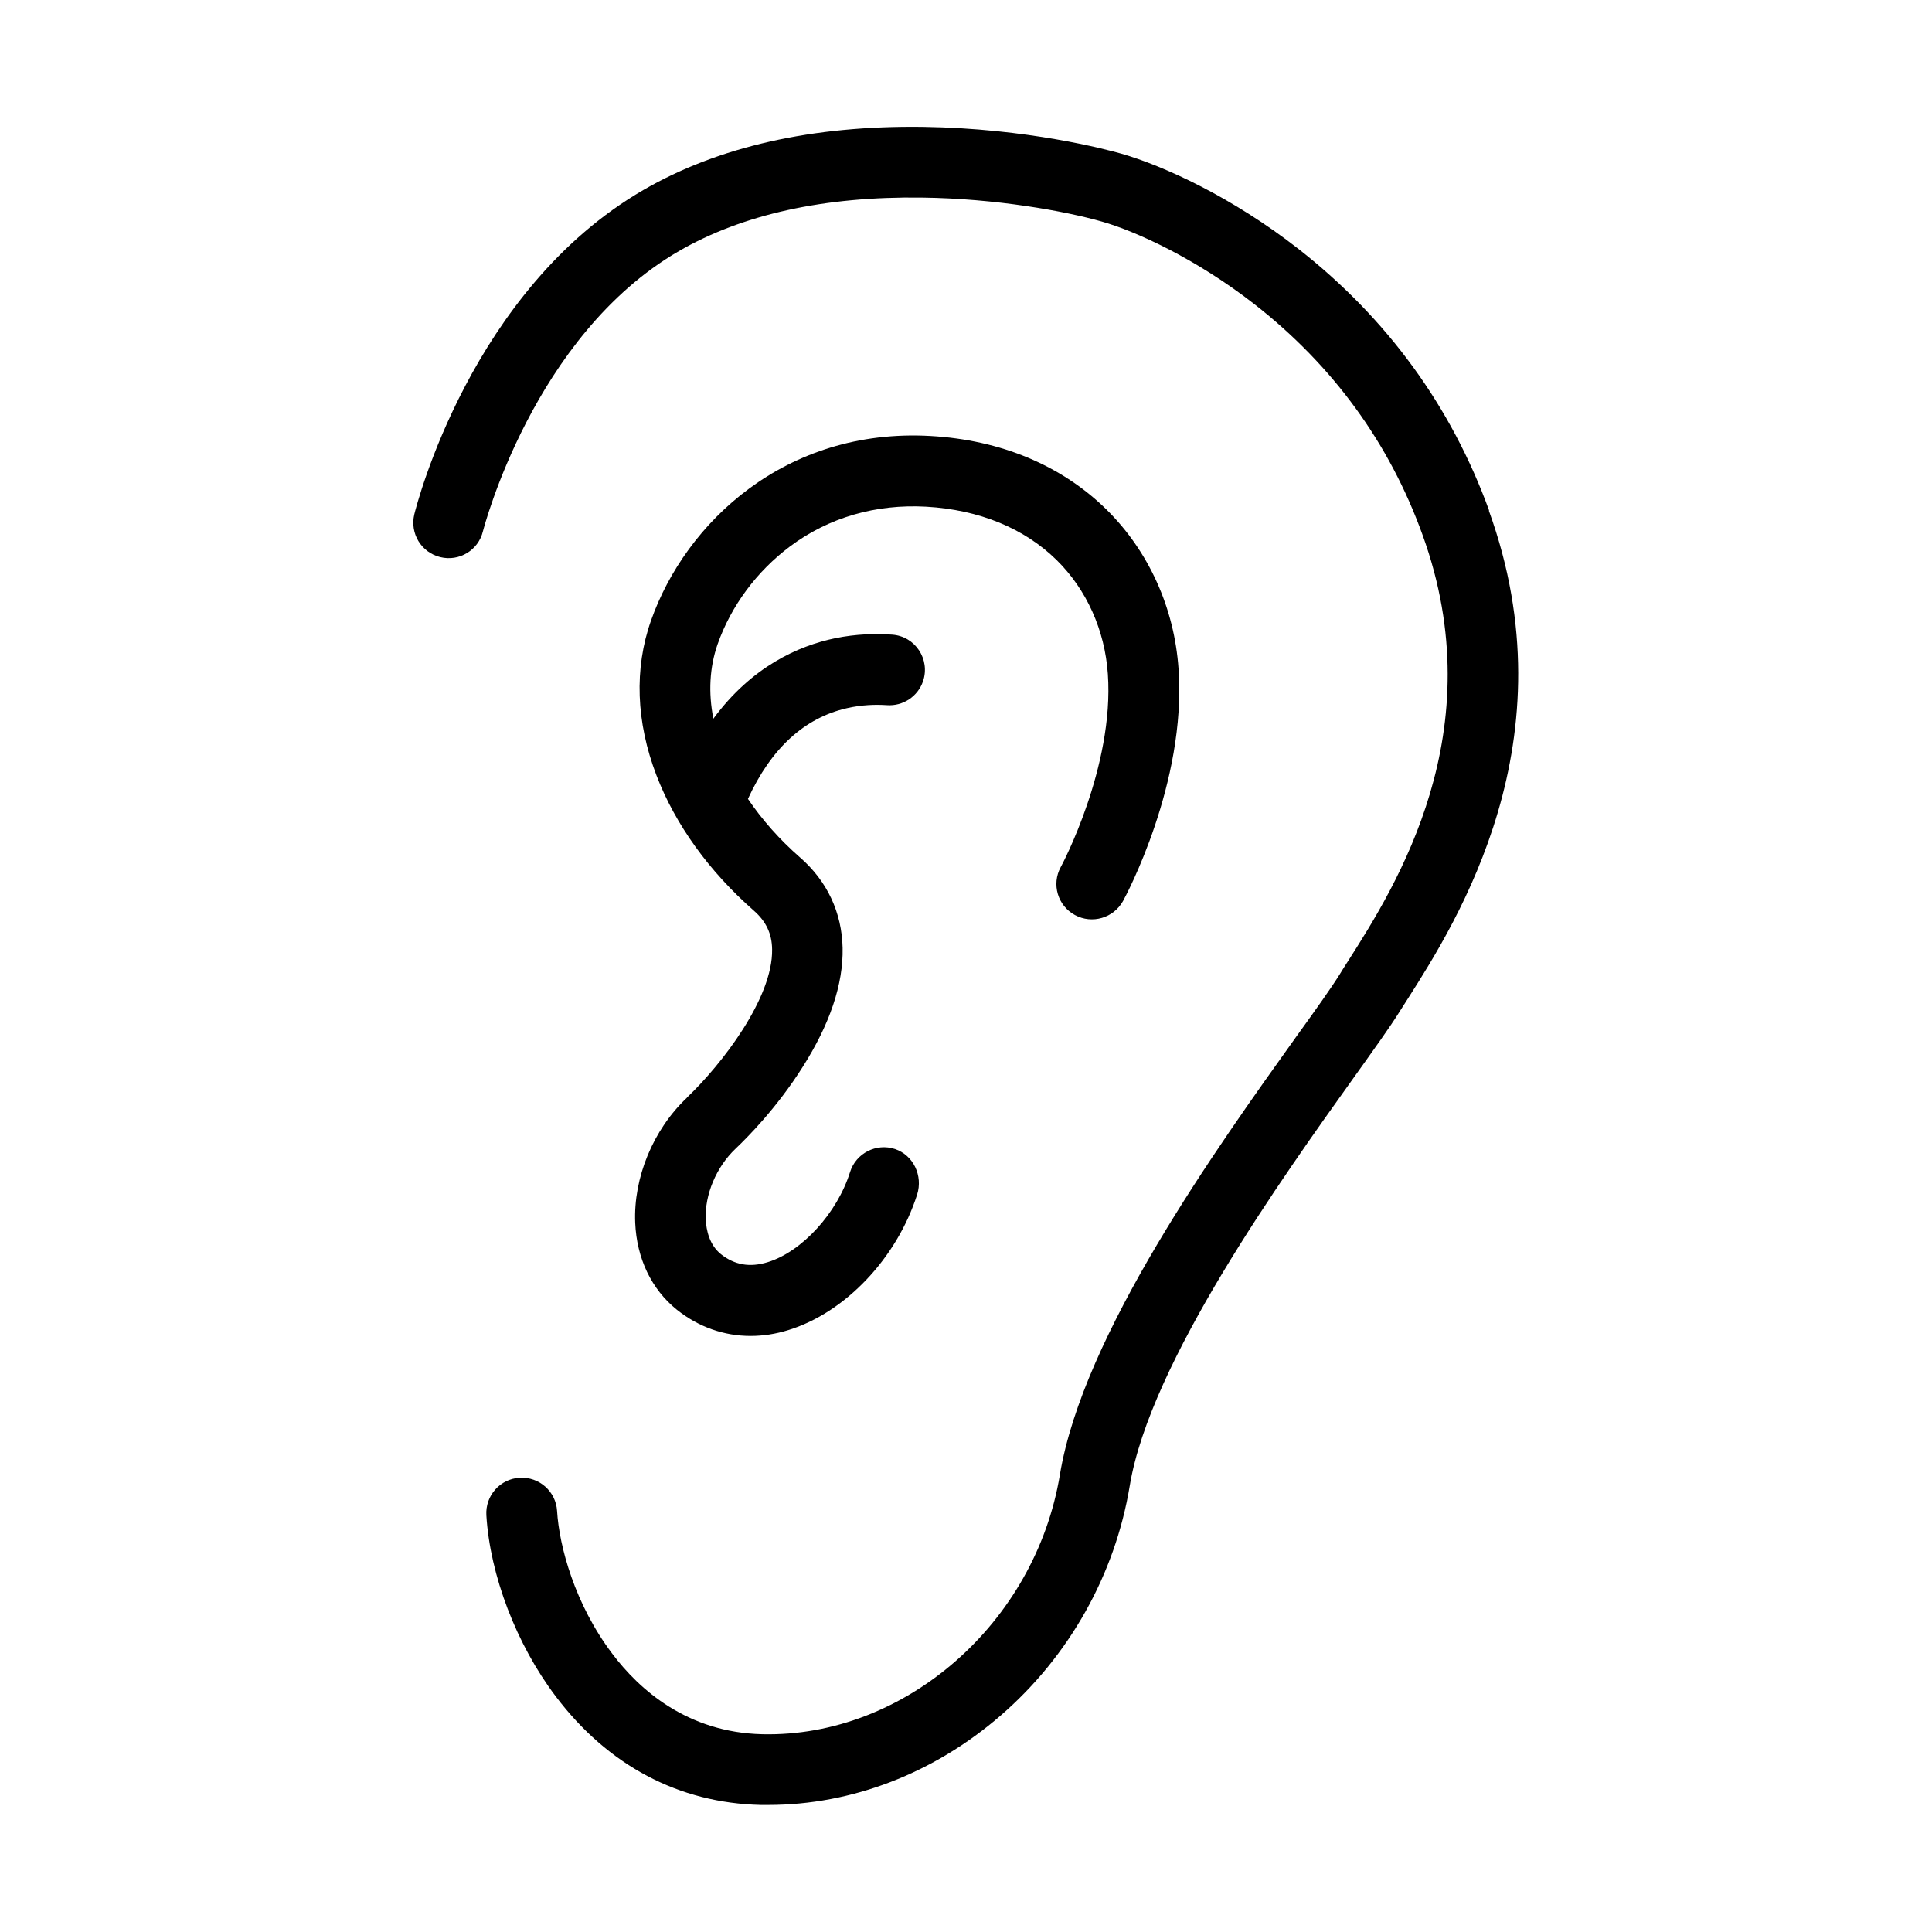
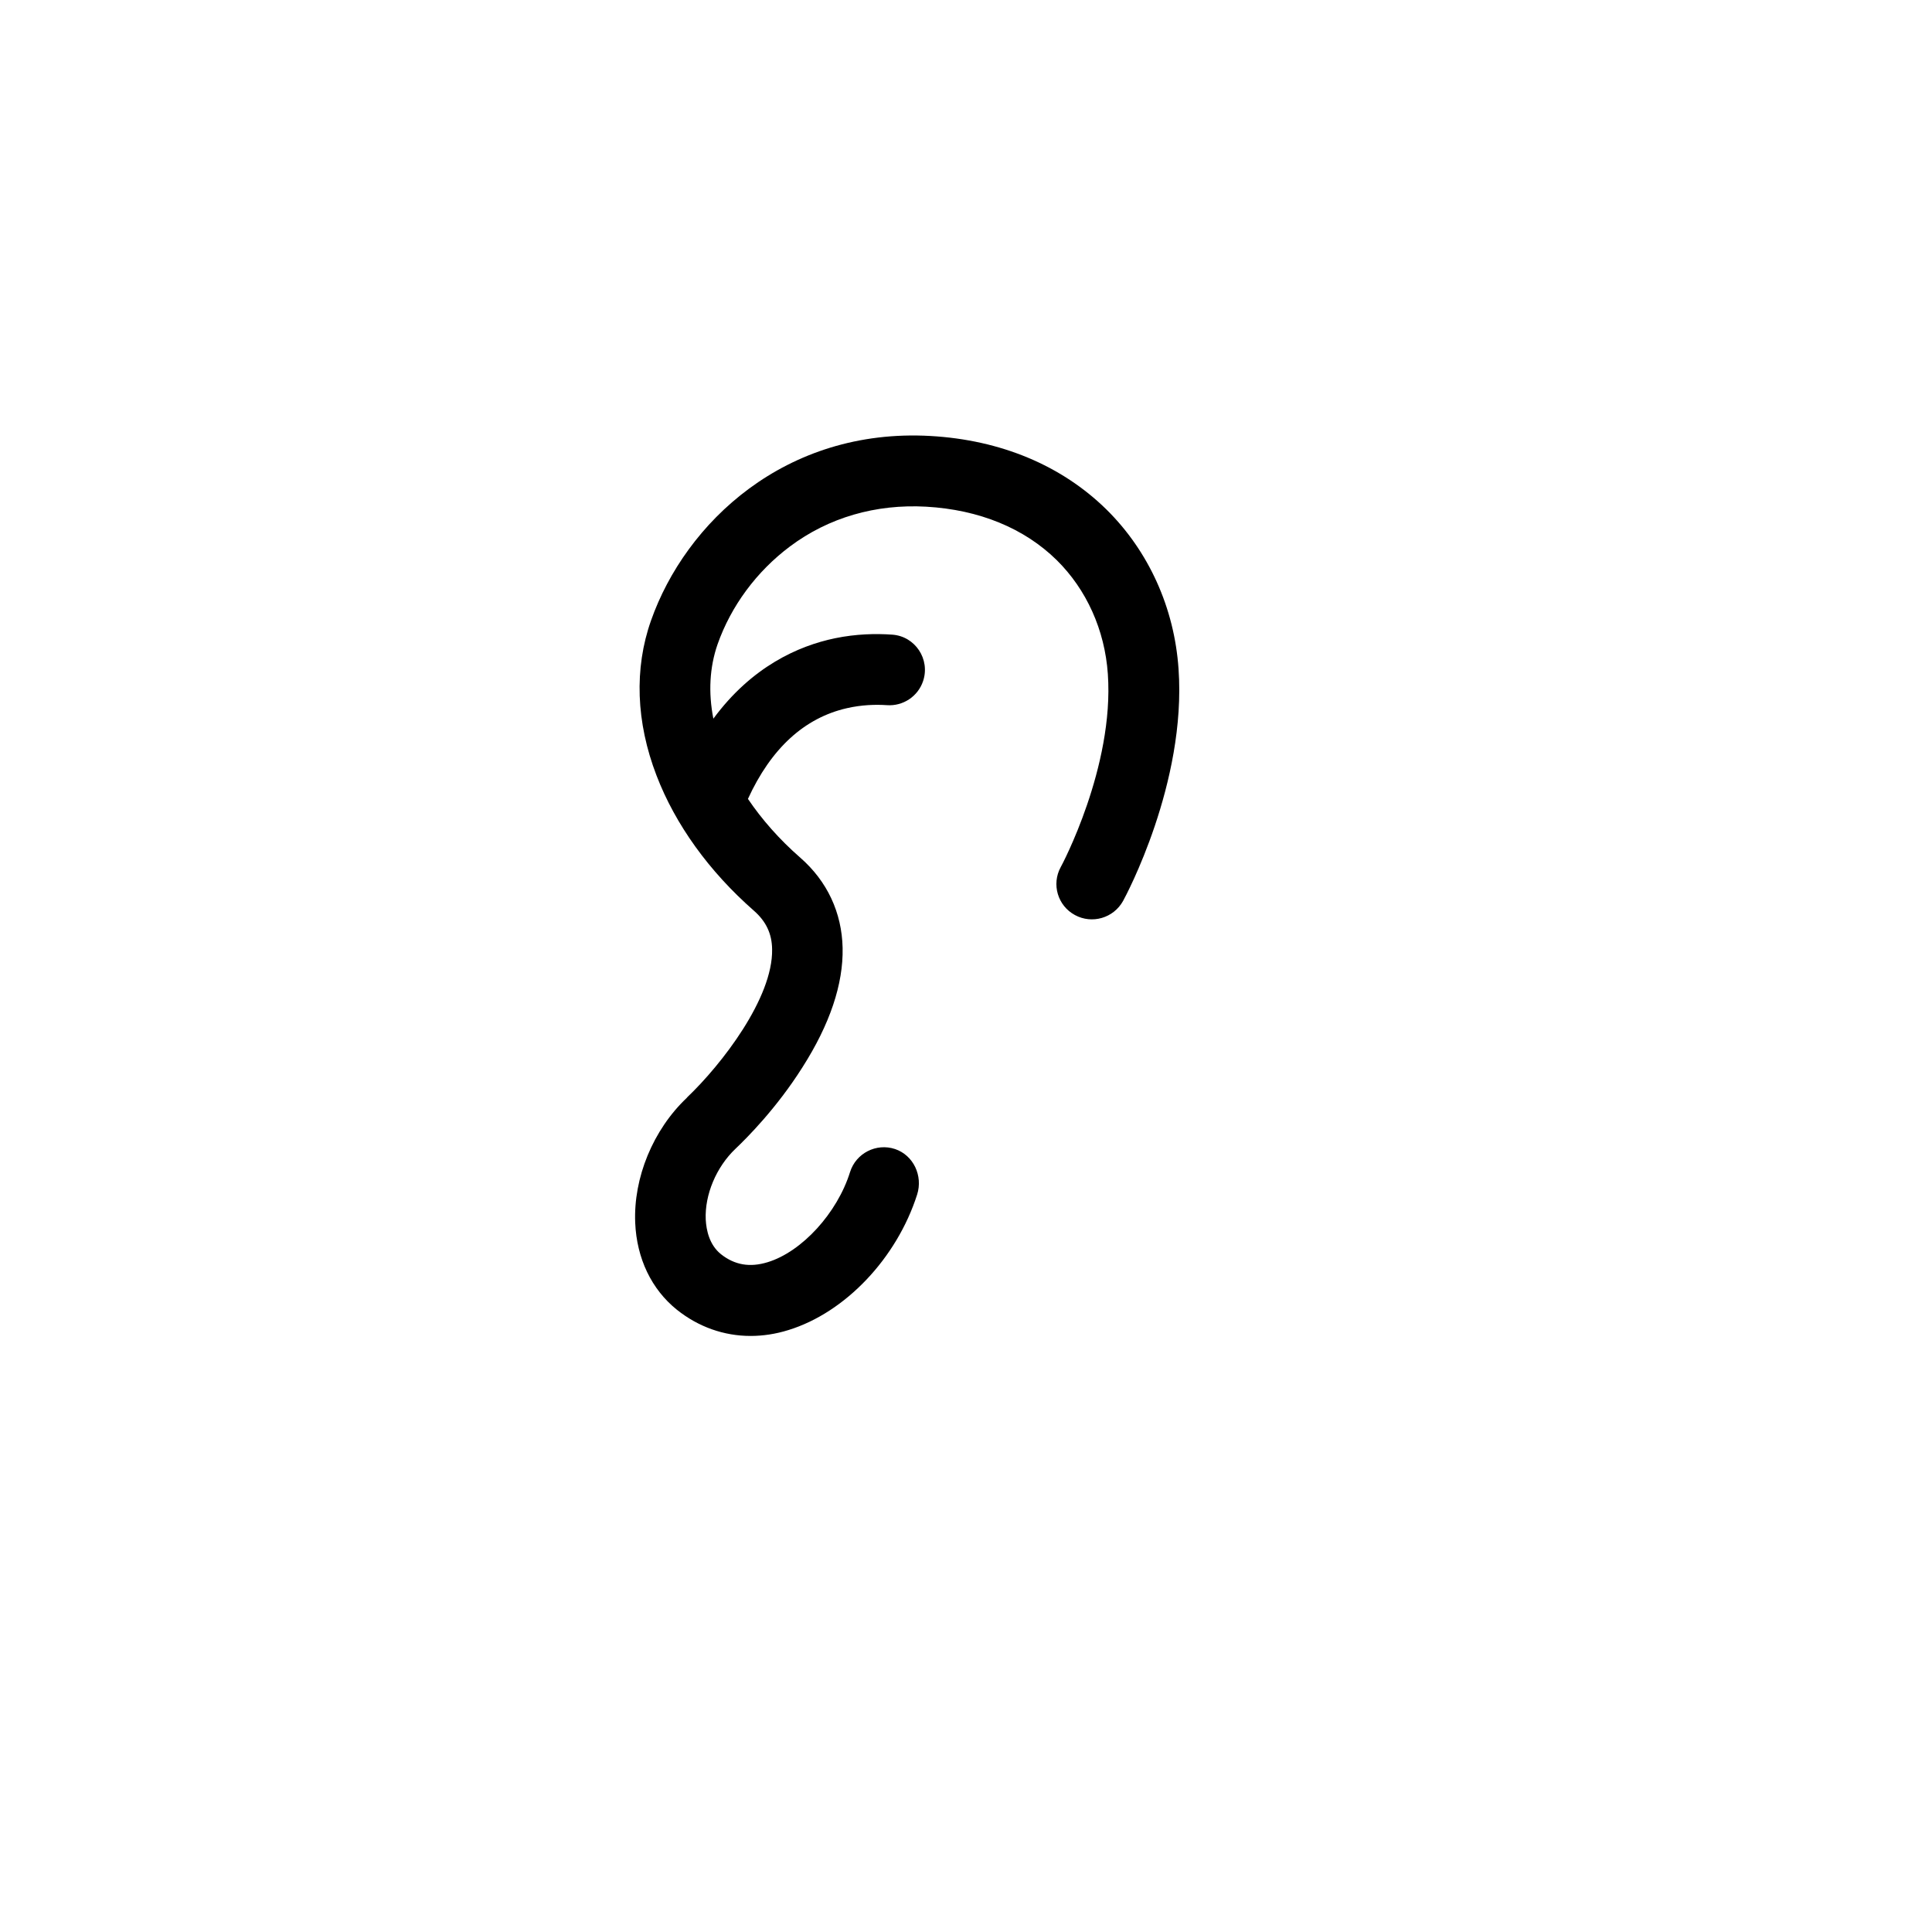
<svg xmlns="http://www.w3.org/2000/svg" fill="#000000" width="800px" height="800px" version="1.1" viewBox="144 144 512 512">
  <g>
-     <path d="m538.65 279.34c-10.027-27.609-27.004-50.934-50.48-69.324-17.582-13.754-35.77-22.066-47.004-25.293-3.93-1.109-24.836-6.699-52.496-7.106-29.371-0.402-54.312 5.238-74.16 16.727-45.645 26.449-60.105 83.531-60.711 85.949-1.211 5.039 1.812 10.078 6.852 11.336 5.039 1.258 10.125-1.812 11.336-6.852 0.152-0.504 13.25-51.793 51.891-74.211 16.879-9.773 38.594-14.559 64.488-14.207 19.598 0.25 37.887 3.578 47.609 6.348 9.07 2.57 25.141 9.926 40.605 22.016 20.656 16.172 35.621 36.676 44.387 60.961 18.941 52.195-7.106 93.203-19.648 112.9-0.855 1.309-1.613 2.519-2.316 3.68-2.168 3.477-6.246 9.219-11.488 16.473-21.109 29.523-56.477 78.898-62.625 116.03-6.5 39.449-41.16 69.676-78.848 68.82-19.902-0.453-32.648-11.84-39.801-21.363-9.926-13.098-14.055-28.516-14.609-37.785-0.301-5.188-4.734-9.117-9.926-8.816-5.188 0.301-9.117 4.734-8.816 9.926 0.957 15.871 7.961 34.258 18.391 48.012 13.855 18.34 32.648 28.266 54.312 28.766h2.016c22.117 0 43.883-8.363 61.617-23.73 18.137-15.719 30.277-37.332 34.16-60.809 5.391-32.797 40.508-81.82 59.348-108.17 5.391-7.559 9.672-13.504 12.141-17.48 0.656-1.059 1.41-2.215 2.215-3.477 13.047-20.504 43.527-68.52 21.461-129.38z" />
-     <path d="m326.04 434.91c-8.969 8.465-14.207 21.211-13.703 33.152 0.402 9.473 4.332 17.633 11.035 23.023 5.742 4.586 12.496 6.953 19.547 6.953 3.273 0 6.648-0.504 10.027-1.562 15.062-4.637 28.719-19.043 34.109-35.922 1.562-4.938-0.957-10.379-5.844-12.043-4.988-1.664-10.379 1.109-11.941 6.098-3.375 10.832-12.746 21.109-21.816 23.879-4.734 1.461-8.766 0.754-12.395-2.117-3.074-2.469-3.879-6.348-4.031-9.168-0.301-6.602 2.82-13.957 7.859-18.742 3.023-2.871 10.883-10.73 17.734-21.562 7.305-11.438 10.883-22.117 10.68-31.691-0.203-9.371-4.082-17.684-11.234-23.93-5.543-4.836-10.176-10.125-13.855-15.566 6.144-13.402 14.965-21.461 26.199-24.031 3.93-0.906 7.656-1.008 10.629-0.805 4.281 0.301 8.211-2.316 9.574-6.348 1.965-5.793-2.066-11.941-8.211-12.344-4.281-0.301-9.473-0.203-15.113 0.957-9.723 2.016-22.066 7.508-32.242 21.312-1.359-6.902-1.008-13.602 1.109-19.699 3.578-10.176 10.379-19.348 19.195-25.945 10.227-7.656 22.723-11.285 36.125-10.531 14.008 0.805 25.945 5.691 34.562 14.156 7.91 7.809 12.746 18.539 13.551 30.18 1.715 24.637-12.293 50.883-12.496 51.188-2.469 4.535-0.805 10.227 3.777 12.695 4.535 2.469 10.227 0.805 12.746-3.727 0.707-1.258 16.828-31.285 14.711-61.465-1.109-16.223-7.91-31.234-19.094-42.27-11.891-11.688-28.012-18.438-46.652-19.496-38.492-2.168-64.941 23.023-74.059 48.918-4.484 12.695-3.981 26.902 1.461 41.059 4.988 13 13.906 25.391 25.797 35.82 3.223 2.82 4.785 6.098 4.836 10.227 0.25 12.898-13.352 30.531-22.57 39.297z" />
+     <path d="m326.04 434.91c-8.969 8.465-14.207 21.211-13.703 33.152 0.402 9.473 4.332 17.633 11.035 23.023 5.742 4.586 12.496 6.953 19.547 6.953 3.273 0 6.648-0.504 10.027-1.562 15.062-4.637 28.719-19.043 34.109-35.922 1.562-4.938-0.957-10.379-5.844-12.043-4.988-1.664-10.379 1.109-11.941 6.098-3.375 10.832-12.746 21.109-21.816 23.879-4.734 1.461-8.766 0.754-12.395-2.117-3.074-2.469-3.879-6.348-4.031-9.168-0.301-6.602 2.82-13.957 7.859-18.742 3.023-2.871 10.883-10.73 17.734-21.562 7.305-11.438 10.883-22.117 10.68-31.691-0.203-9.371-4.082-17.684-11.234-23.93-5.543-4.836-10.176-10.125-13.855-15.566 6.144-13.402 14.965-21.461 26.199-24.031 3.93-0.906 7.656-1.008 10.629-0.805 4.281 0.301 8.211-2.316 9.574-6.348 1.965-5.793-2.066-11.941-8.211-12.344-4.281-0.301-9.473-0.203-15.113 0.957-9.723 2.016-22.066 7.508-32.242 21.312-1.359-6.902-1.008-13.602 1.109-19.699 3.578-10.176 10.379-19.348 19.195-25.945 10.227-7.656 22.723-11.285 36.125-10.531 14.008 0.805 25.945 5.691 34.562 14.156 7.91 7.809 12.746 18.539 13.551 30.18 1.715 24.637-12.293 50.883-12.496 51.188-2.469 4.535-0.805 10.227 3.777 12.695 4.535 2.469 10.227 0.805 12.746-3.727 0.707-1.258 16.828-31.285 14.711-61.465-1.109-16.223-7.91-31.234-19.094-42.27-11.891-11.688-28.012-18.438-46.652-19.496-38.492-2.168-64.941 23.023-74.059 48.918-4.484 12.695-3.981 26.902 1.461 41.059 4.988 13 13.906 25.391 25.797 35.82 3.223 2.82 4.785 6.098 4.836 10.227 0.25 12.898-13.352 30.531-22.57 39.297" />
  </g>
</svg>